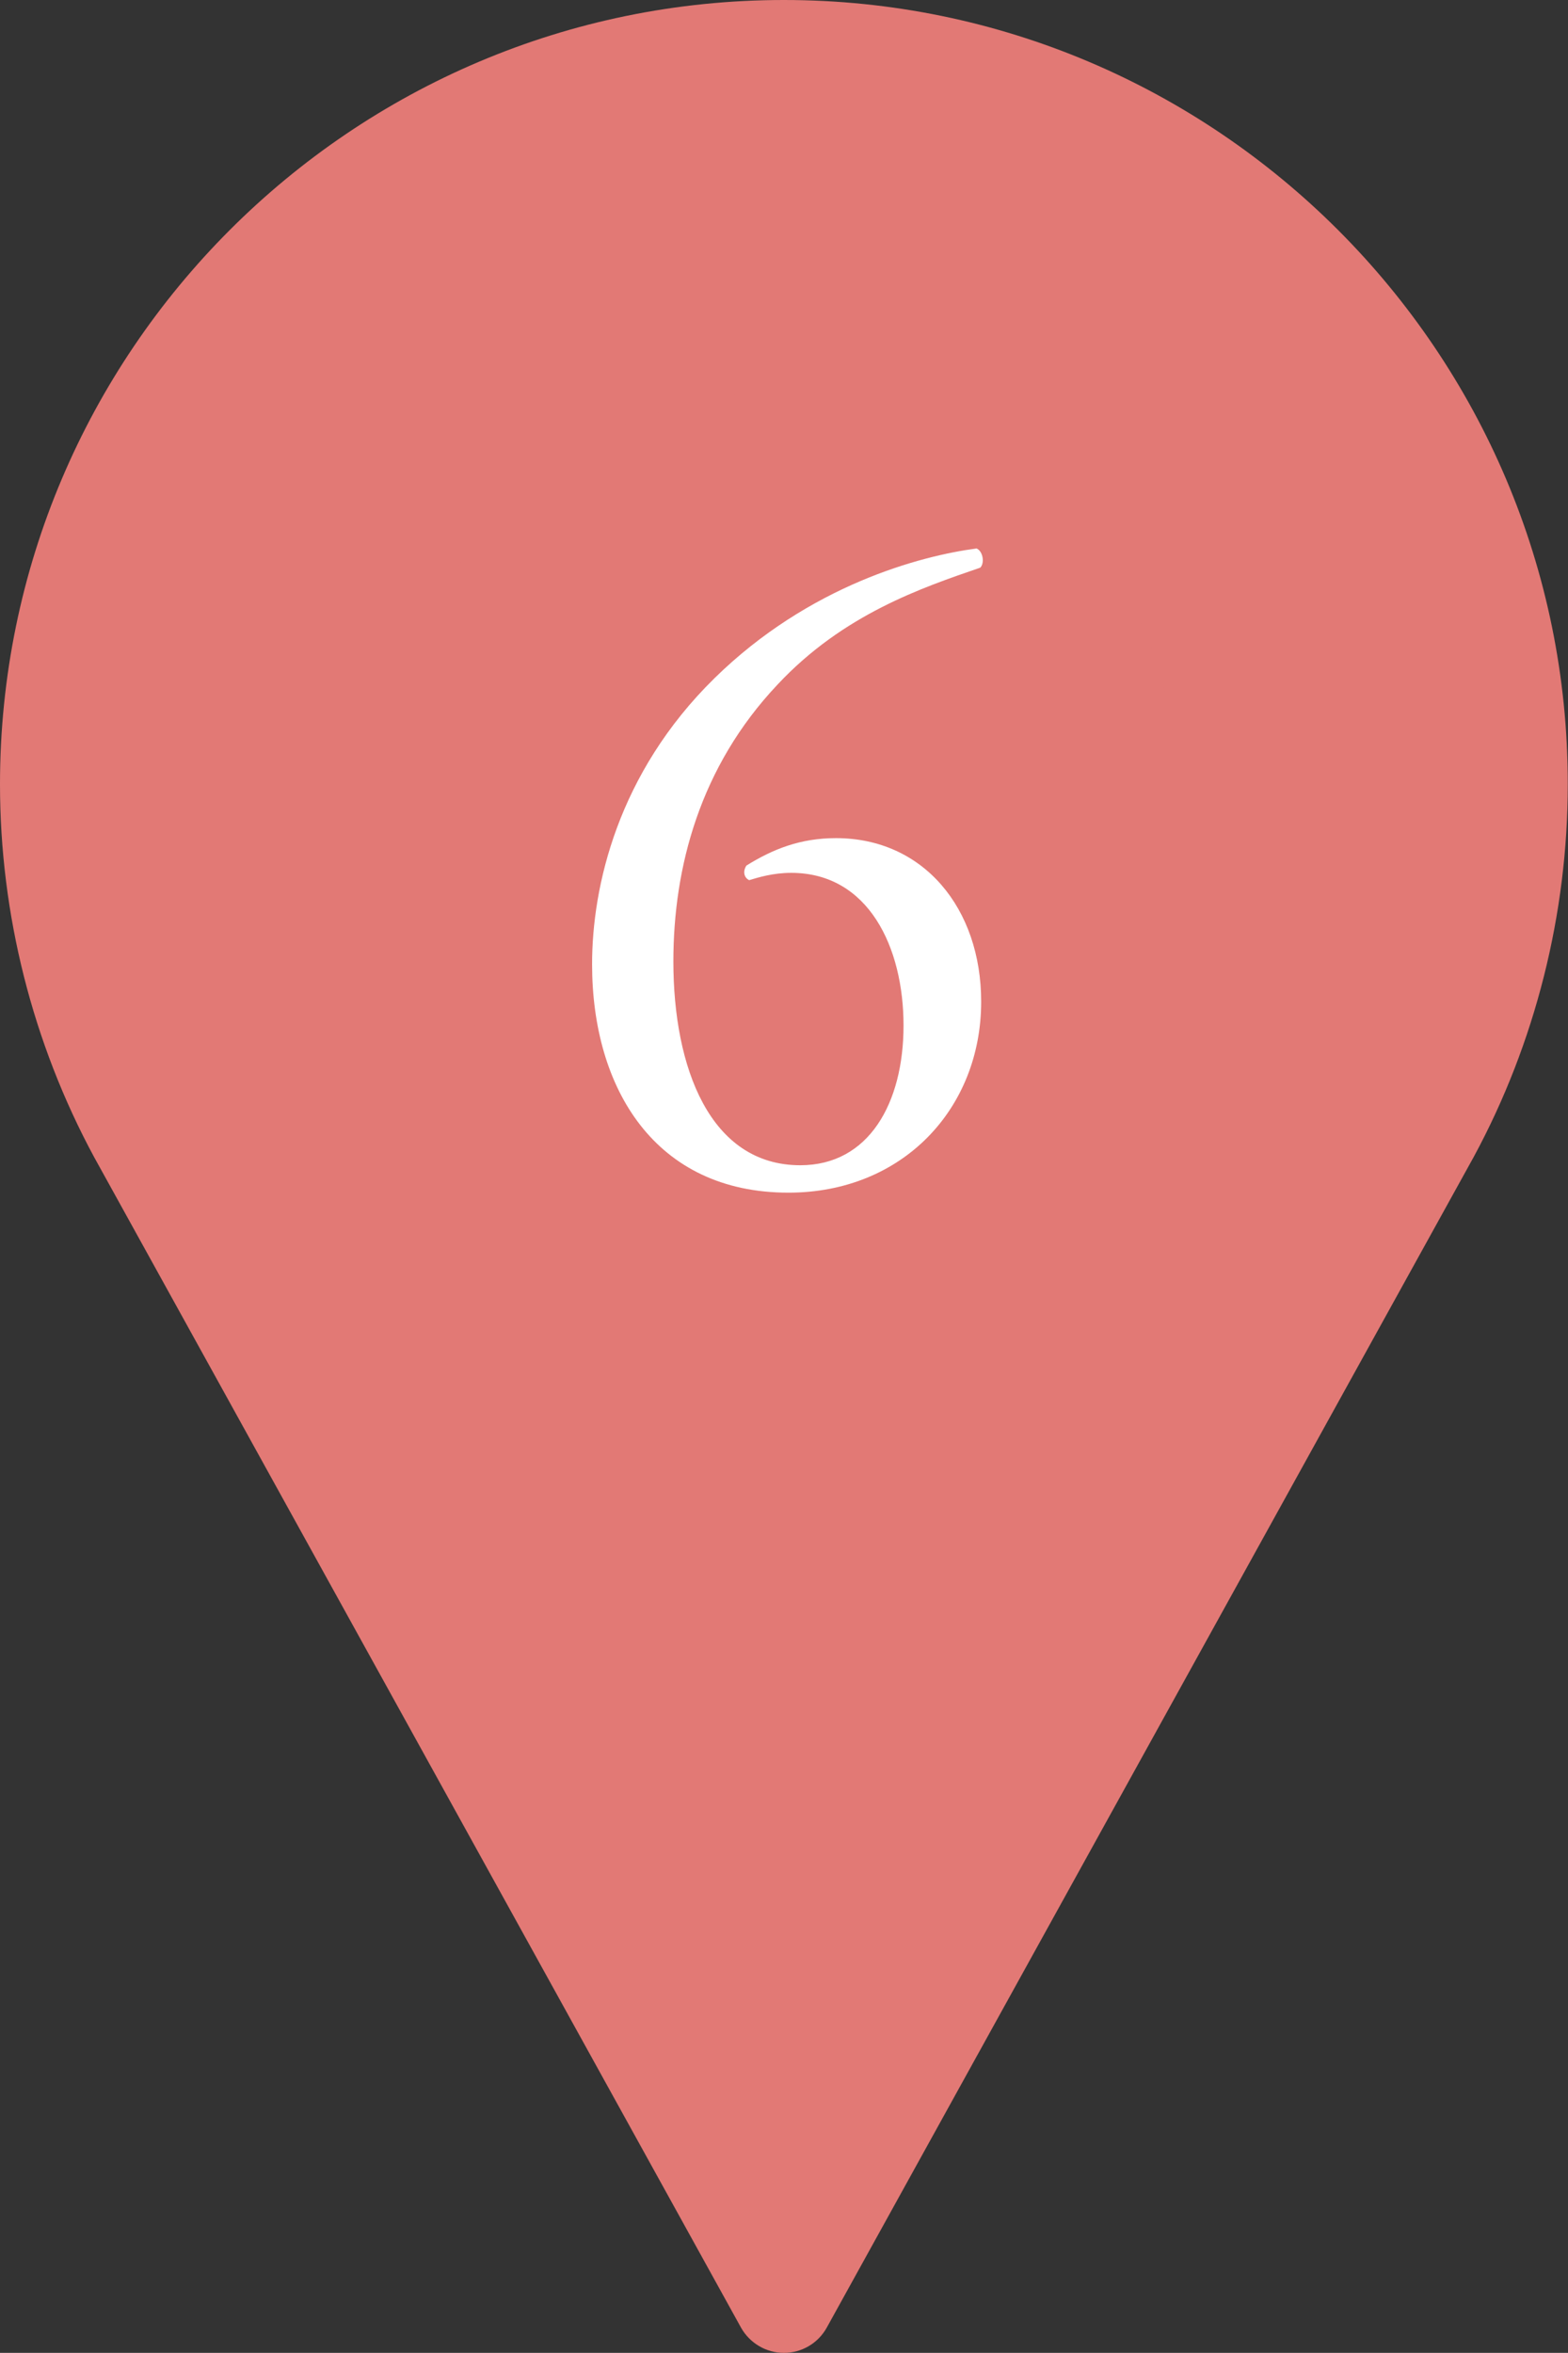
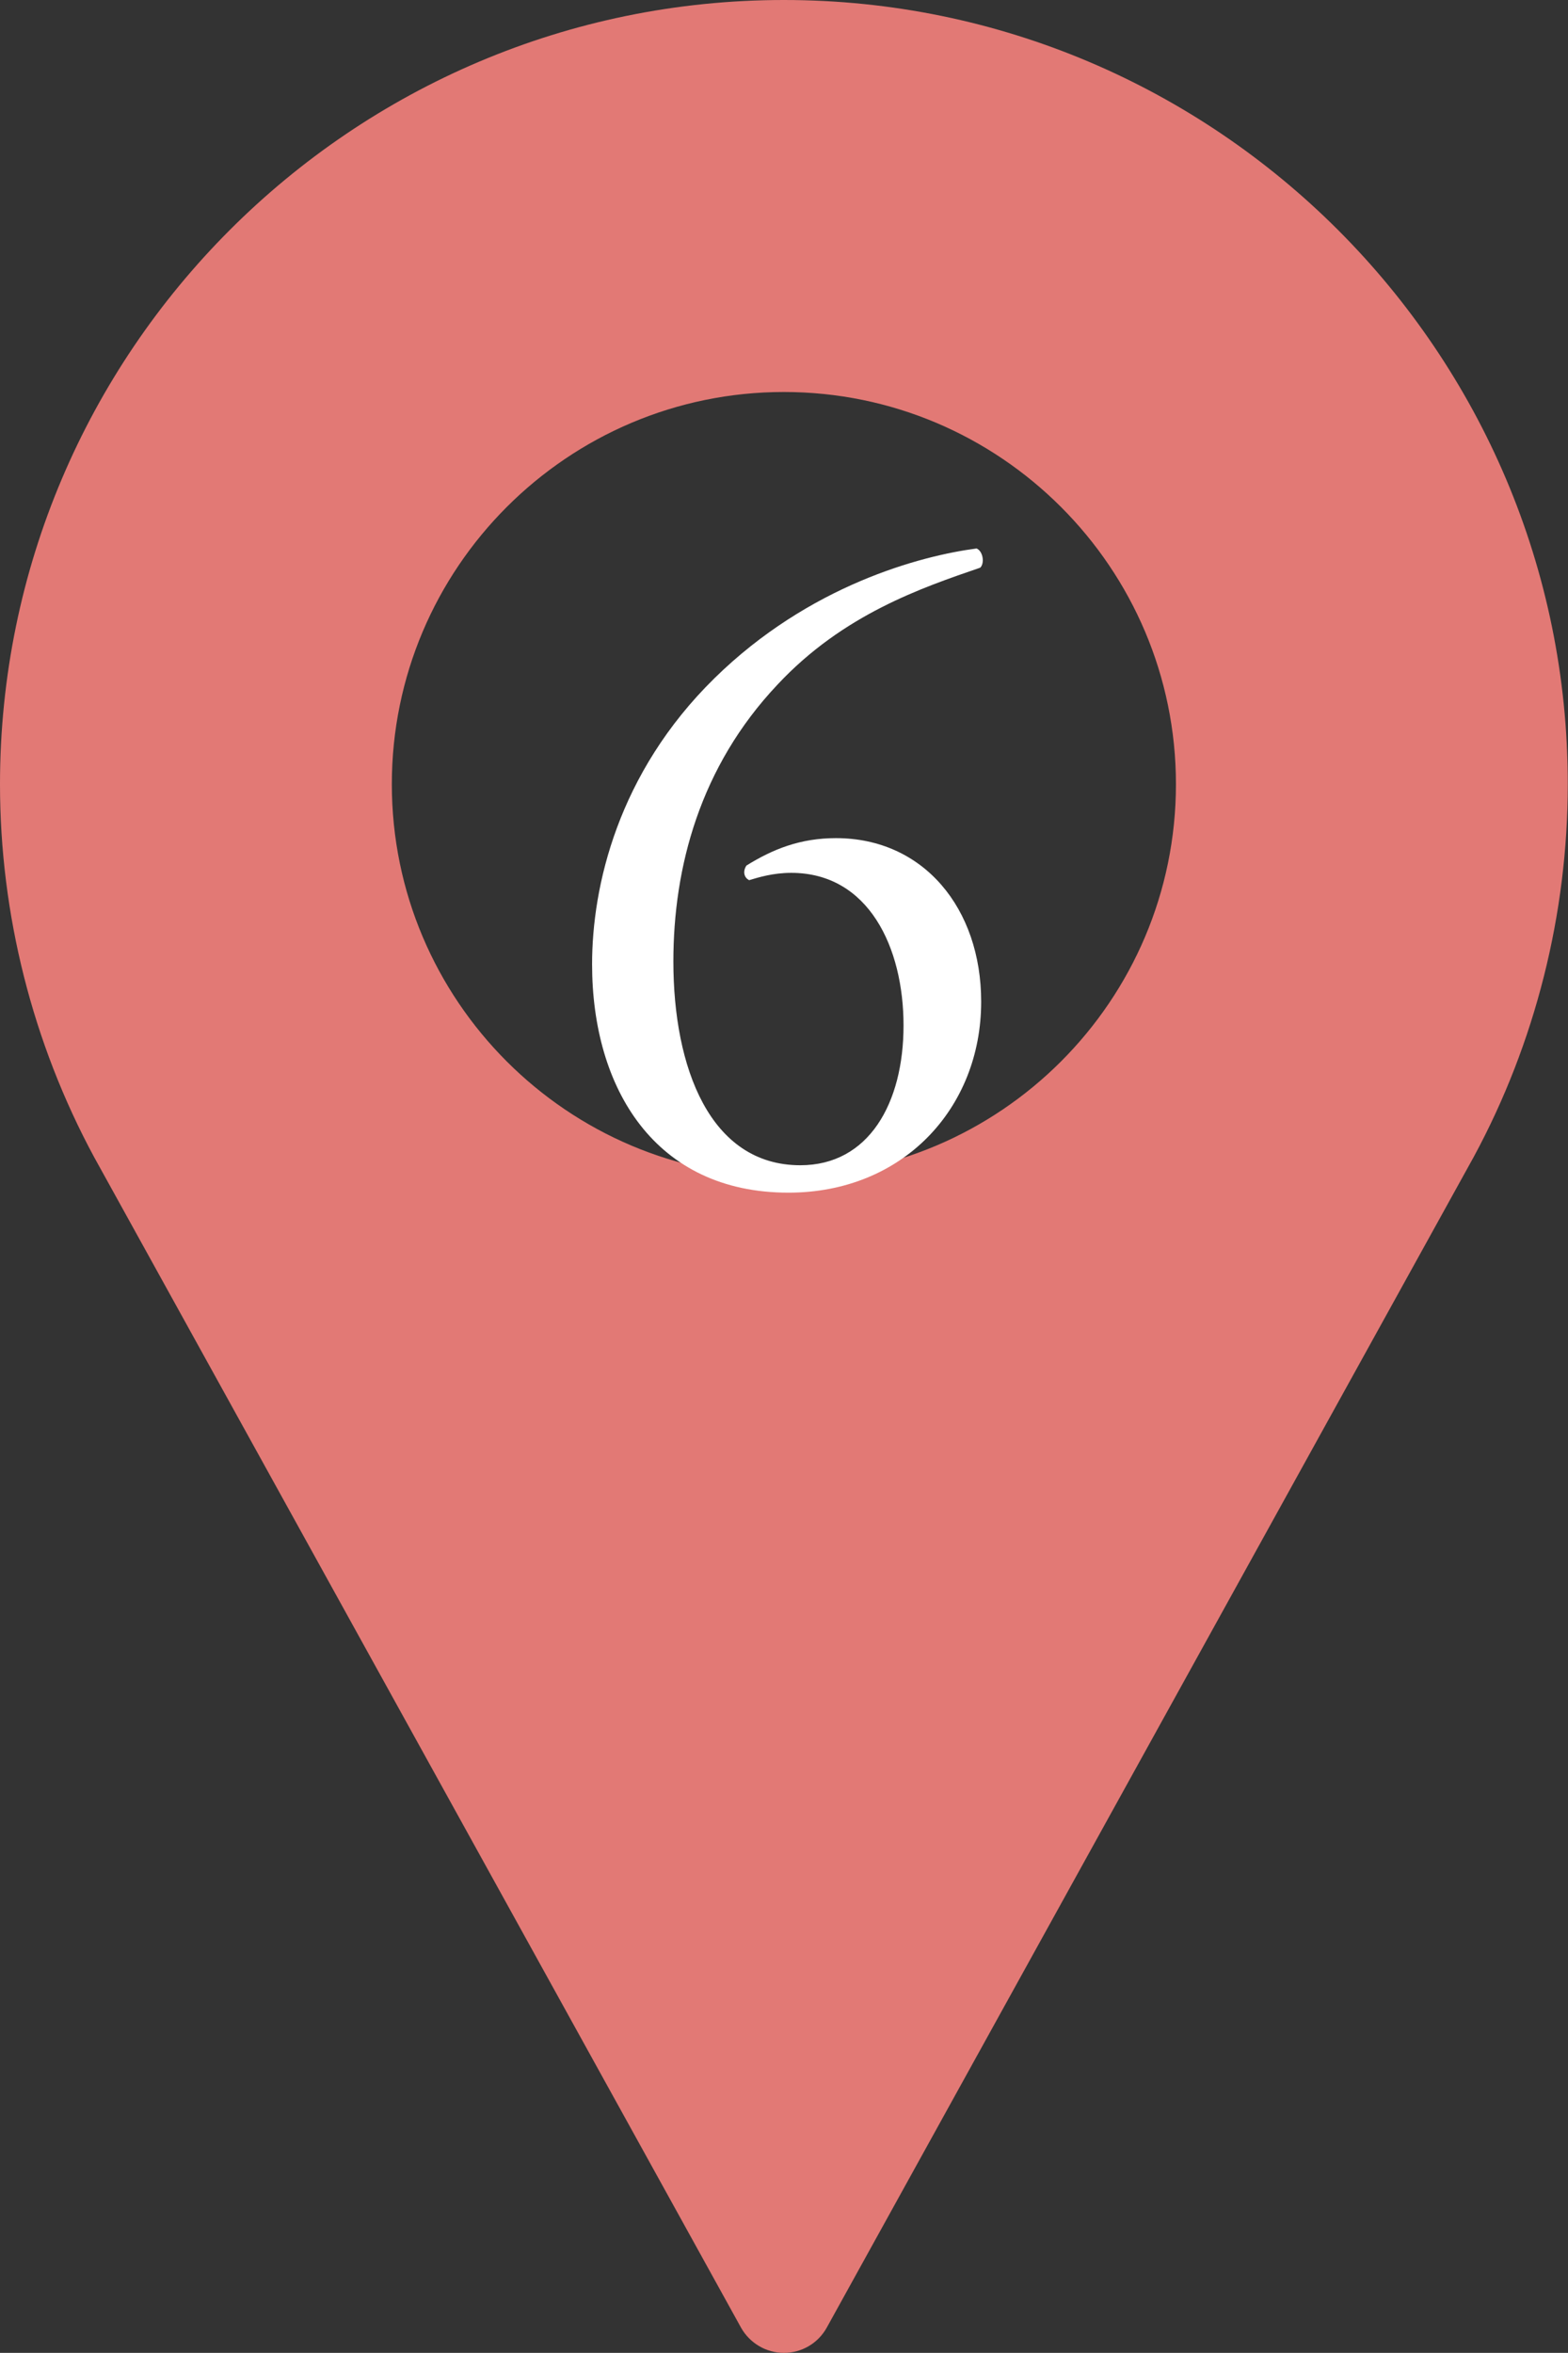
<svg xmlns="http://www.w3.org/2000/svg" id="_レイヤー_2" data-name="レイヤー 2" viewBox="0 0 68.67 103">
  <rect x="0" y="0" width="68.67" height="103" fill="#333333" stroke="none" />
  <defs>
    <style>
      .cls-1 {
        fill: #fff;
      }

      .cls-2 {
        fill: #e27975;
      }
    </style>
  </defs>
  <g id="_レイヤー_1-2" data-name="レイヤー 1">
-     <circle class="cls-2" cx="34.33" cy="34.6" r="20.89" />
    <path class="cls-2" d="M34.33,0C15.4,0,0,15.4,0,34.33c0,5.68,1.42,11.32,4.12,16.32l28.33,51.24c.38.68,1.1,1.11,1.88,1.11s1.5-.42,1.88-1.11l28.34-51.26c2.69-4.98,4.11-10.62,4.11-16.3C68.67,15.4,53.26,0,34.33,0ZM34.33,51.5c-9.47,0-17.17-7.7-17.17-17.17s7.7-17.17,17.17-17.17,17.17,7.7,17.17,17.17-7.7,17.17-17.17,17.17Z" />
    <path class="cls-1" d="M31.29,29.69c4.16-4.08,9.04-5.36,11.48-5.68.28.12.36.64.16.84-2.56.88-6,2.04-8.88,5.12-3.4,3.6-4.56,8-4.56,12.12,0,4.64,1.6,8.92,5.56,8.92,3,0,4.52-2.72,4.52-6.12s-1.52-6.68-4.92-6.68c-.8,0-1.44.2-1.84.32-.24-.12-.28-.4-.12-.64,1.16-.72,2.36-1.2,3.92-1.2,3.84,0,6.36,3.08,6.36,7.16,0,4.68-3.44,8.36-8.44,8.36-5.84,0-8.6-4.56-8.6-10,0-3.4,1.12-8.36,5.36-12.52Z" />
  </g>
</svg>